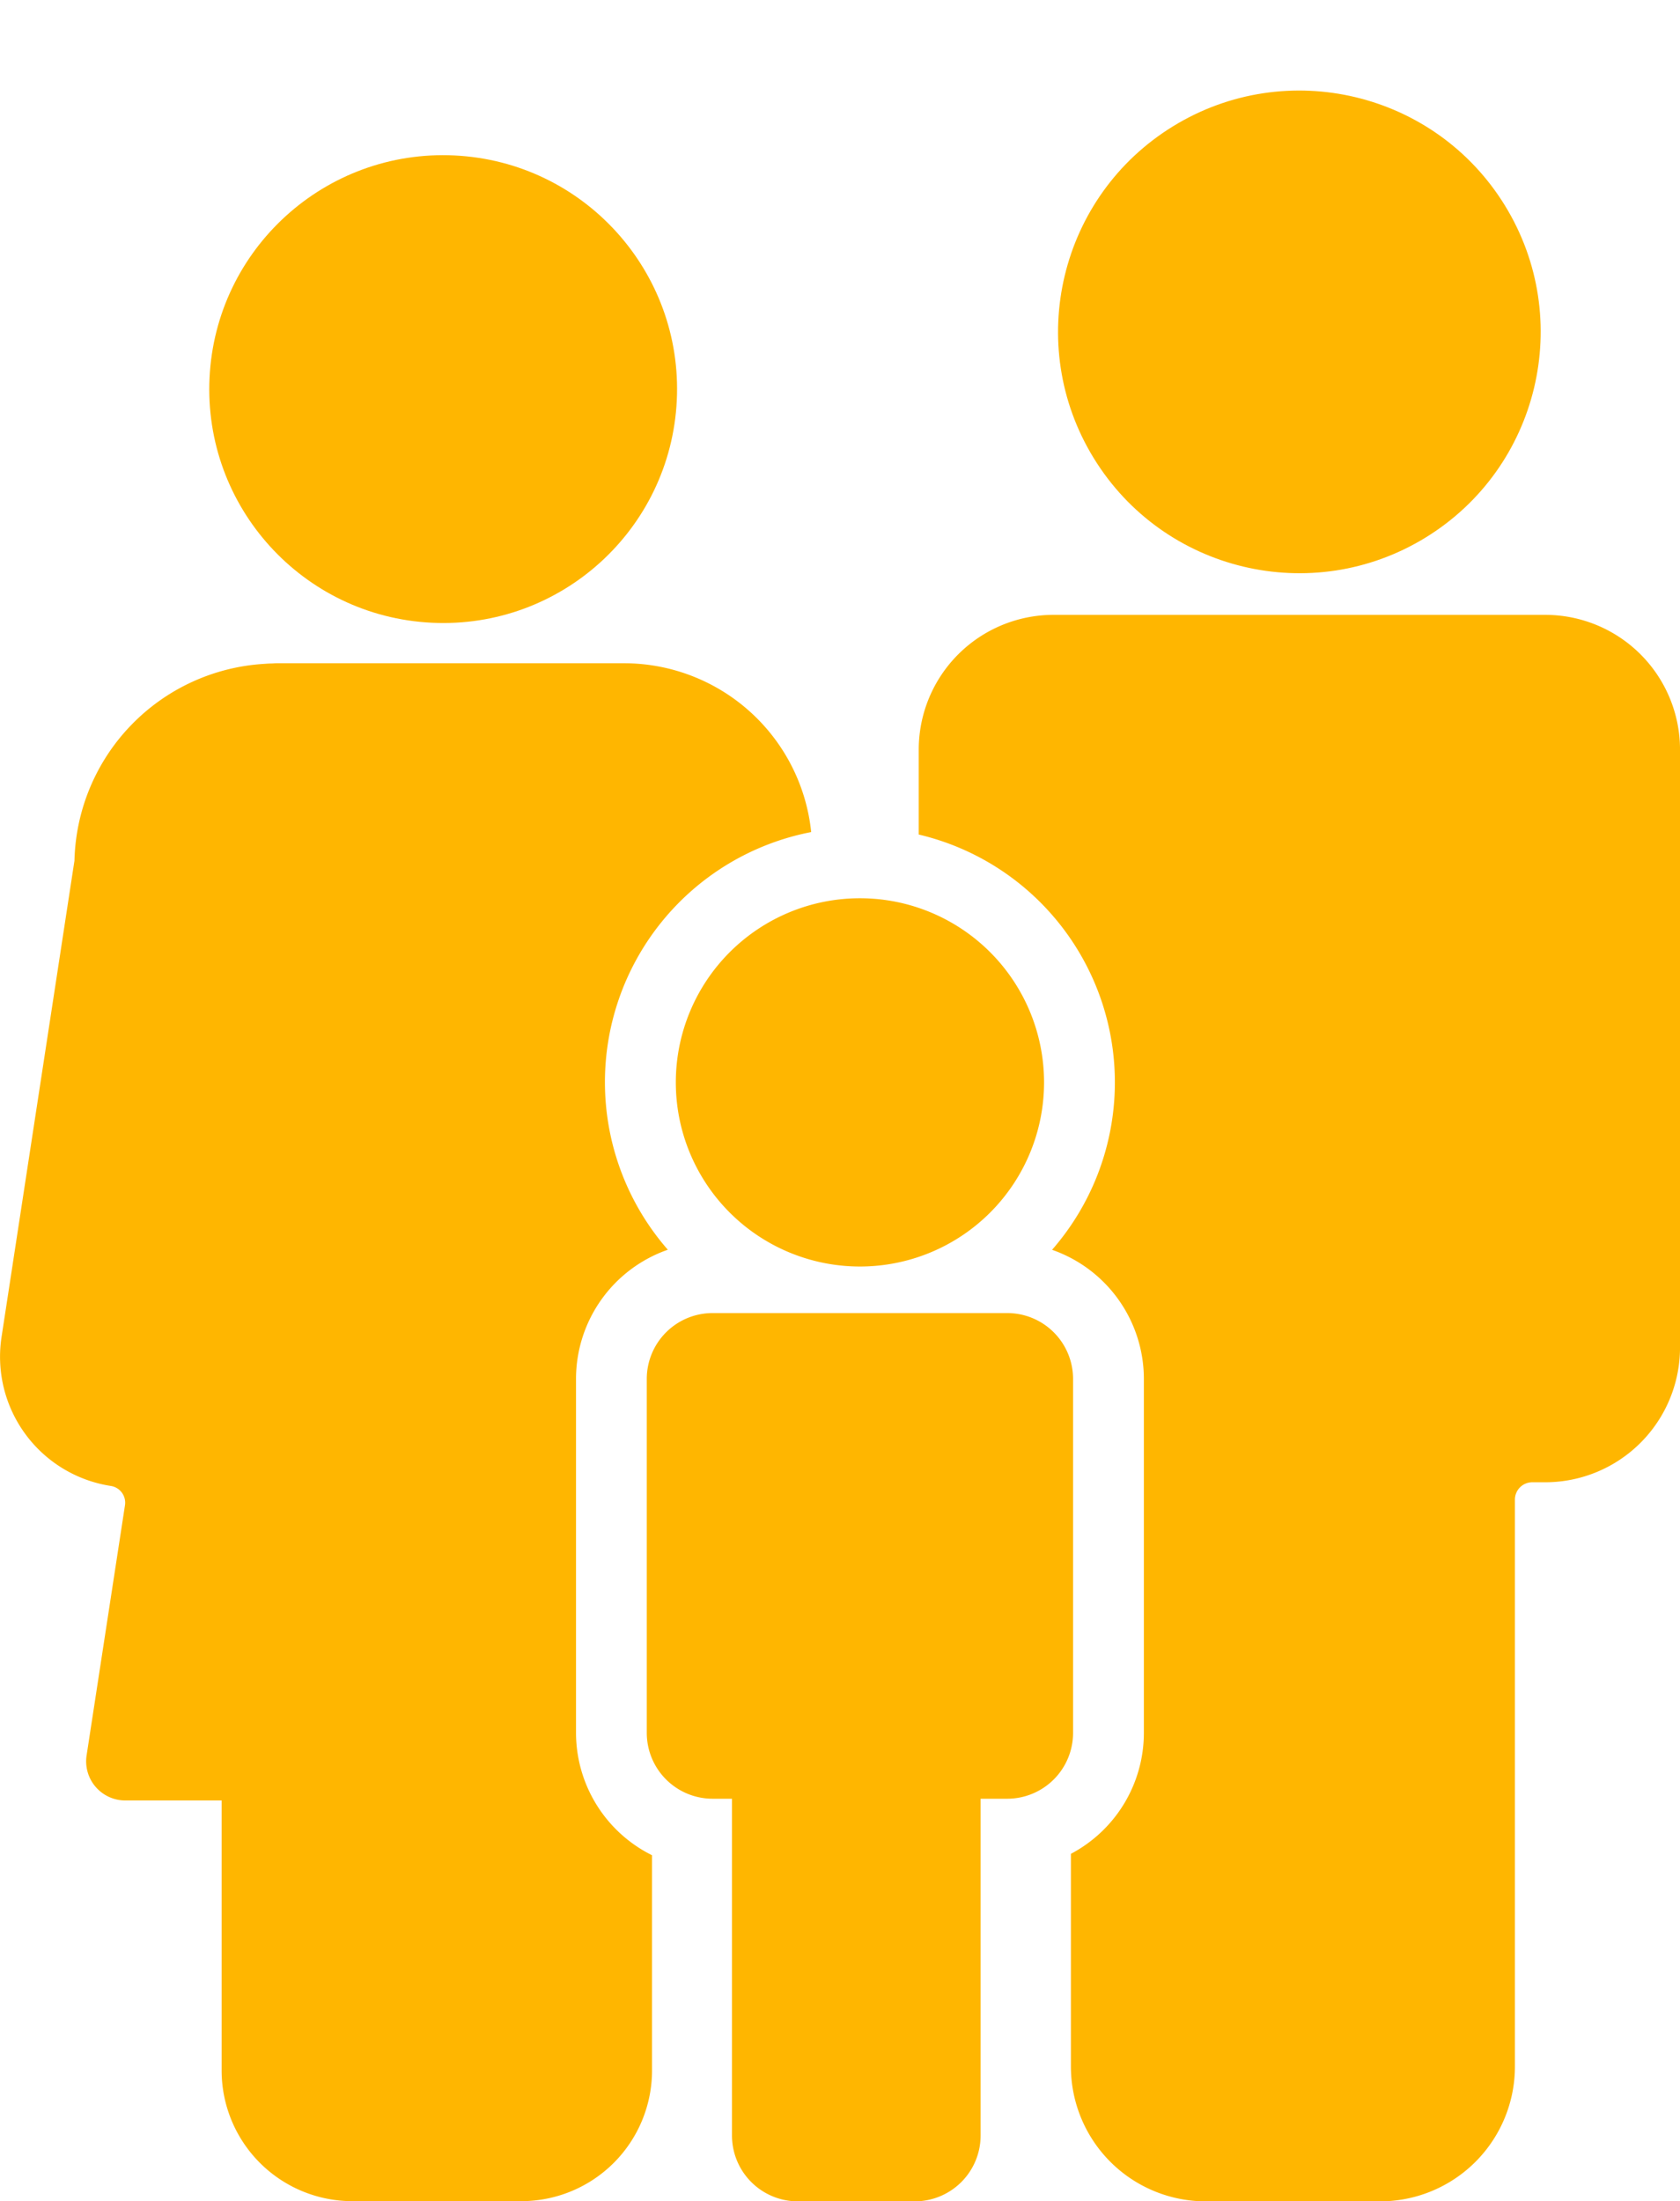
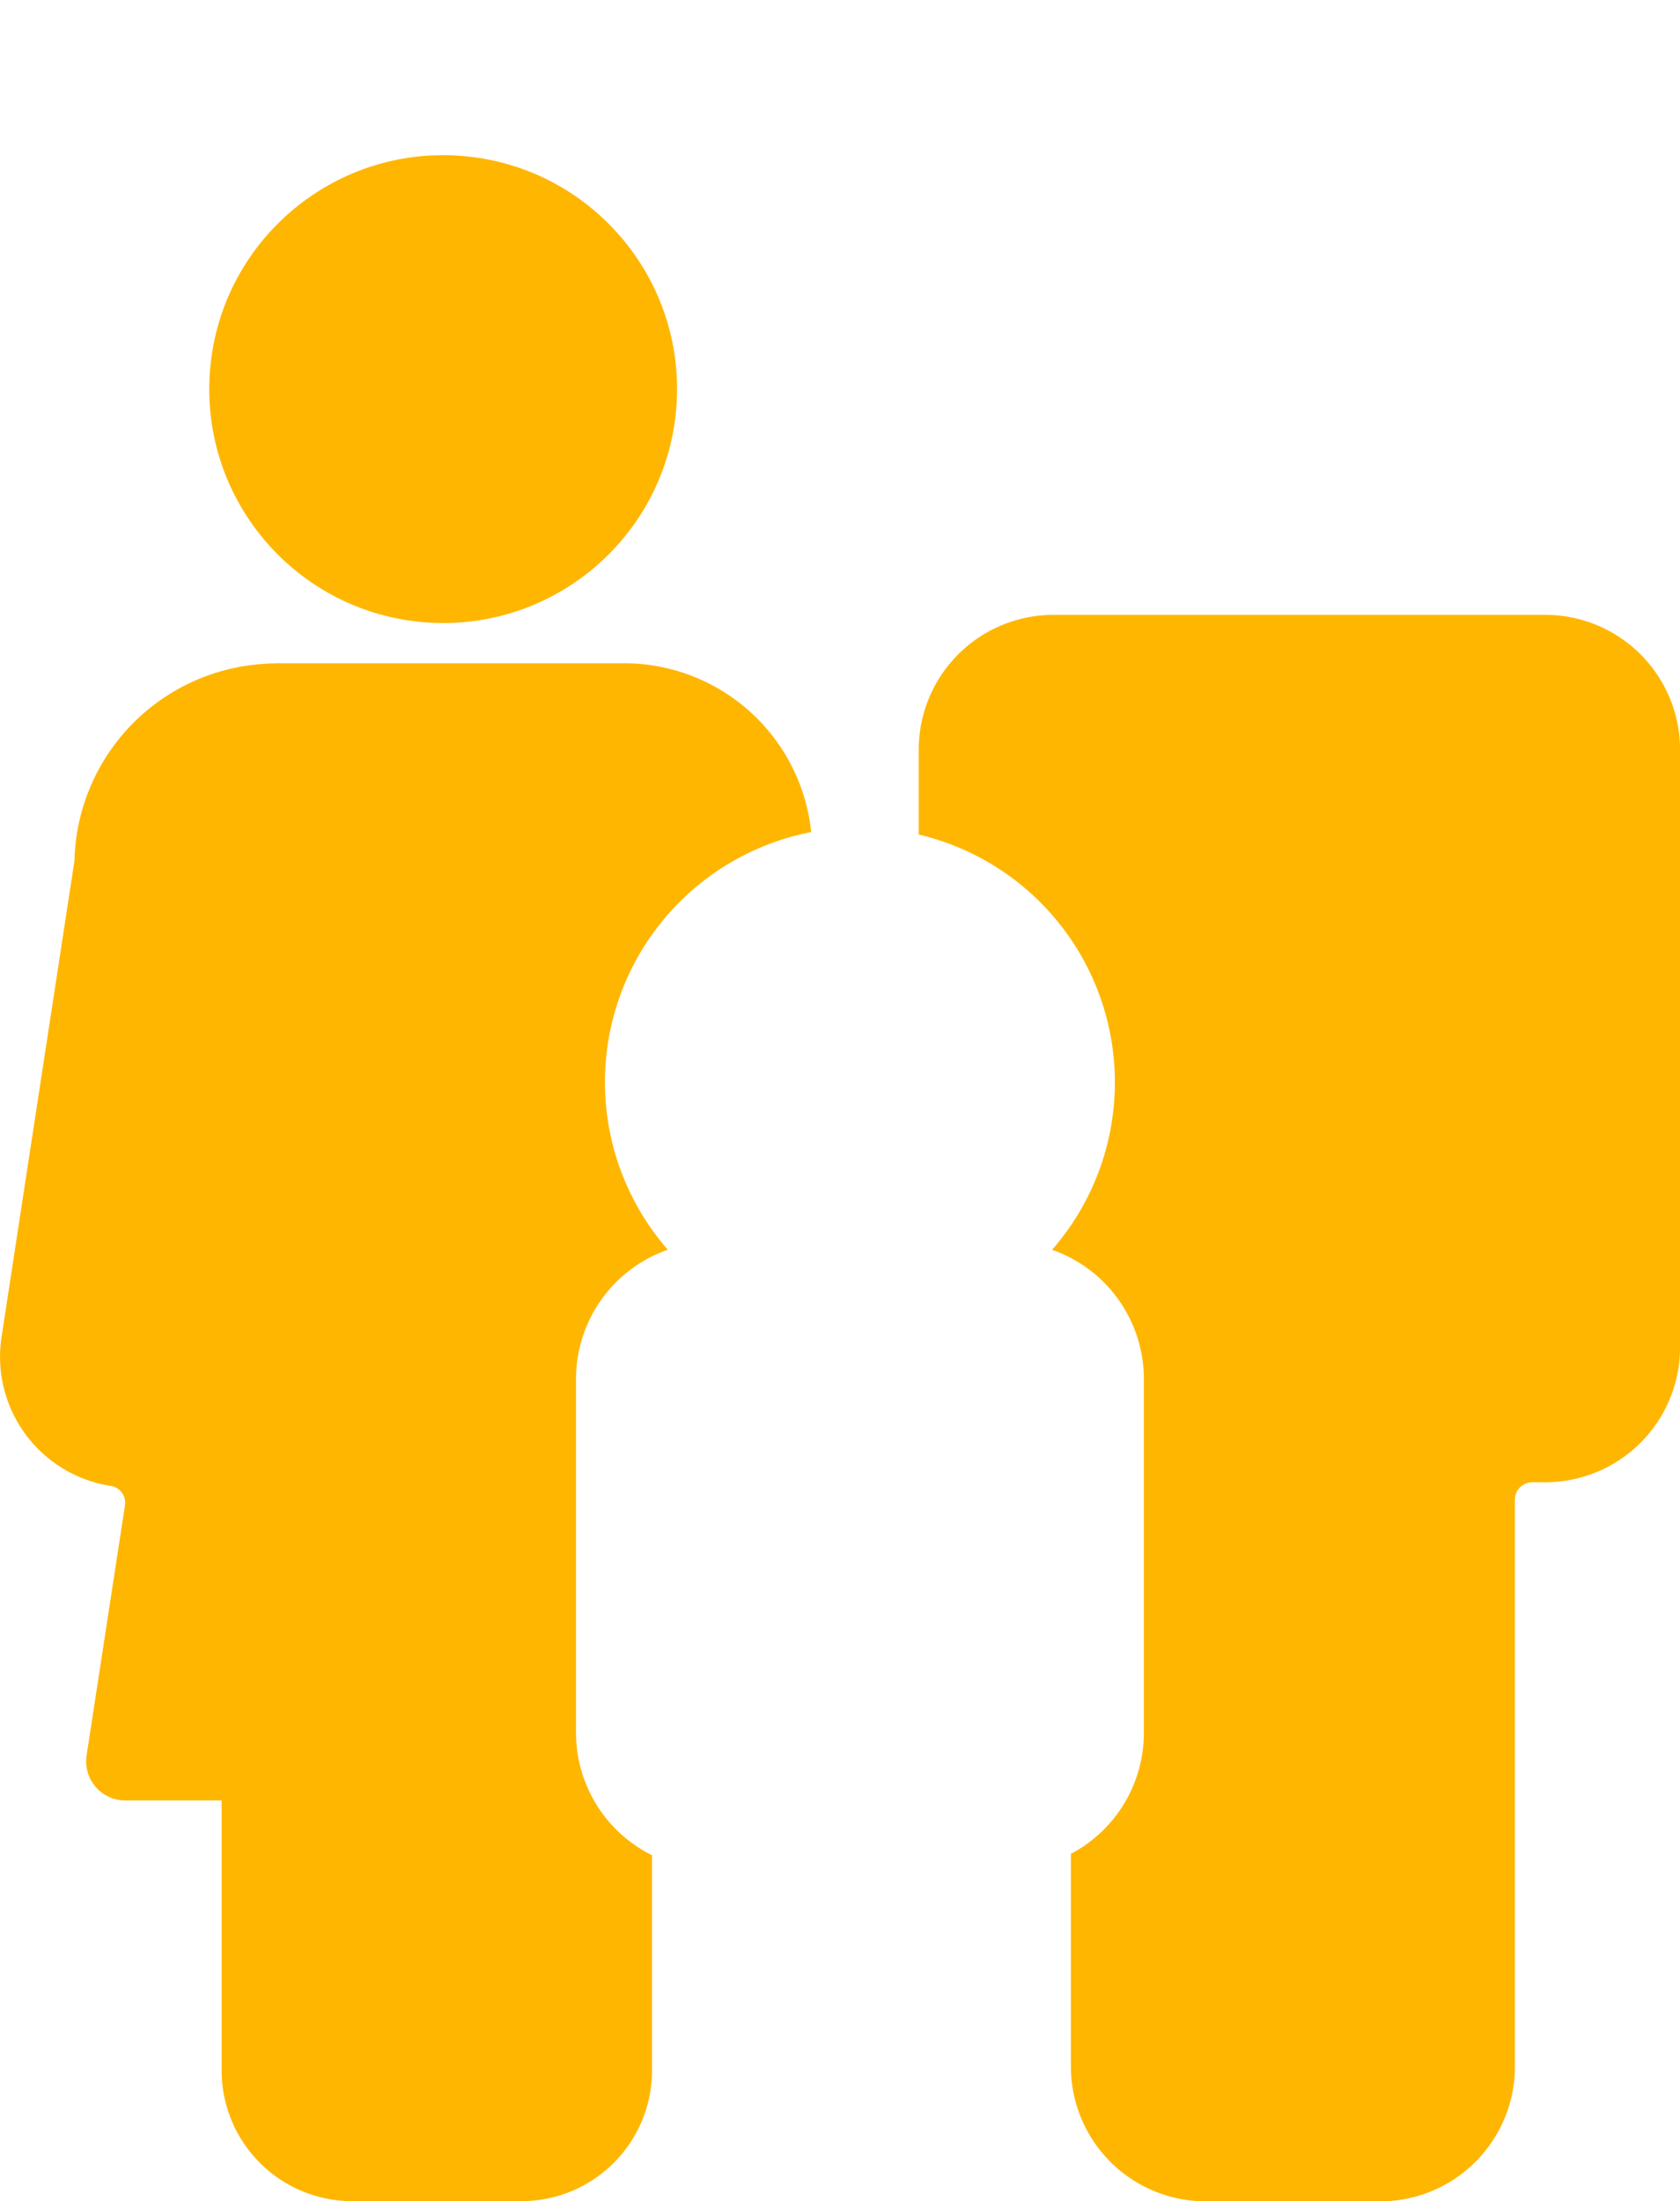
<svg xmlns="http://www.w3.org/2000/svg" id="icon_family" width="69.995" height="91.706" viewBox="0 0 69.995 91.706">
  <g id="Group_28" data-name="Group 28">
    <circle id="Ellipse_7" data-name="Ellipse 7" cx="9.745" cy="9.745" r="9.745" transform="translate(8.258 25.471) rotate(-87.221)" fill="#ffb600" />
-     <circle id="Ellipse_8" data-name="Ellipse 8" cx="10.053" cy="10.053" r="10.053" transform="translate(40.31 10.517) rotate(-31.539)" fill="#ffb600" />
    <path id="Path_92" data-name="Path 92" d="M341.727,536.535H321.244a5.617,5.617,0,0,0-5.617,5.617v3.535a10.607,10.607,0,0,1,5.555,17.3,5.7,5.7,0,0,1,3.825,5.377v14.751a5.7,5.7,0,0,1-3.04,5.035v8.861a5.617,5.617,0,0,0,5.617,5.617h7.265a5.617,5.617,0,0,0,5.617-5.617V573.393a.723.723,0,0,1,.722-.722h.54a5.617,5.617,0,0,0,5.617-5.617v-24.9A5.617,5.617,0,0,0,341.727,536.535Z" transform="translate(-277.349 -510.92)" fill="#ffb600" />
    <path id="Path_93" data-name="Path 93" d="M287.947,583.821V569.069a5.7,5.7,0,0,1,3.825-5.377,10.612,10.612,0,0,1,5.973-17.4,7.843,7.843,0,0,0-7.8-7.033H275.468c-.07,0-.139.009-.208.01-.1,0-.2.008-.293.015a8.416,8.416,0,0,0-7.917,8.2l-3.038,19.847a5.445,5.445,0,0,0,4.544,6.2.706.706,0,0,1,.6.8l-1.6,10.427a1.63,1.63,0,0,0,1.612,1.877h4.014v11.248a5.445,5.445,0,0,0,5.445,5.445h7.042a5.445,5.445,0,0,0,5.445-5.445v-8.966A5.7,5.7,0,0,1,287.947,583.821Z" transform="translate(-263.948 -511.628)" fill="#ffb600" />
  </g>
-   <path id="Path_94" data-name="Path 94" d="M309.211,552.473a7.671,7.671,0,1,1-7.671,7.671,7.671,7.671,0,0,1,7.671-7.671m6.139,17.281a2.744,2.744,0,0,1,2.741,2.741v14.751a2.744,2.744,0,0,1-2.741,2.741h-1.111v14.032a2.744,2.744,0,0,1-2.741,2.741h-4.877a2.744,2.744,0,0,1-2.741-2.741V589.987h-.809a2.744,2.744,0,0,1-2.741-2.741V572.495a2.744,2.744,0,0,1,2.741-2.741H315.35" transform="translate(-273.383 -515.052)" fill="#ffb600" />
</svg>